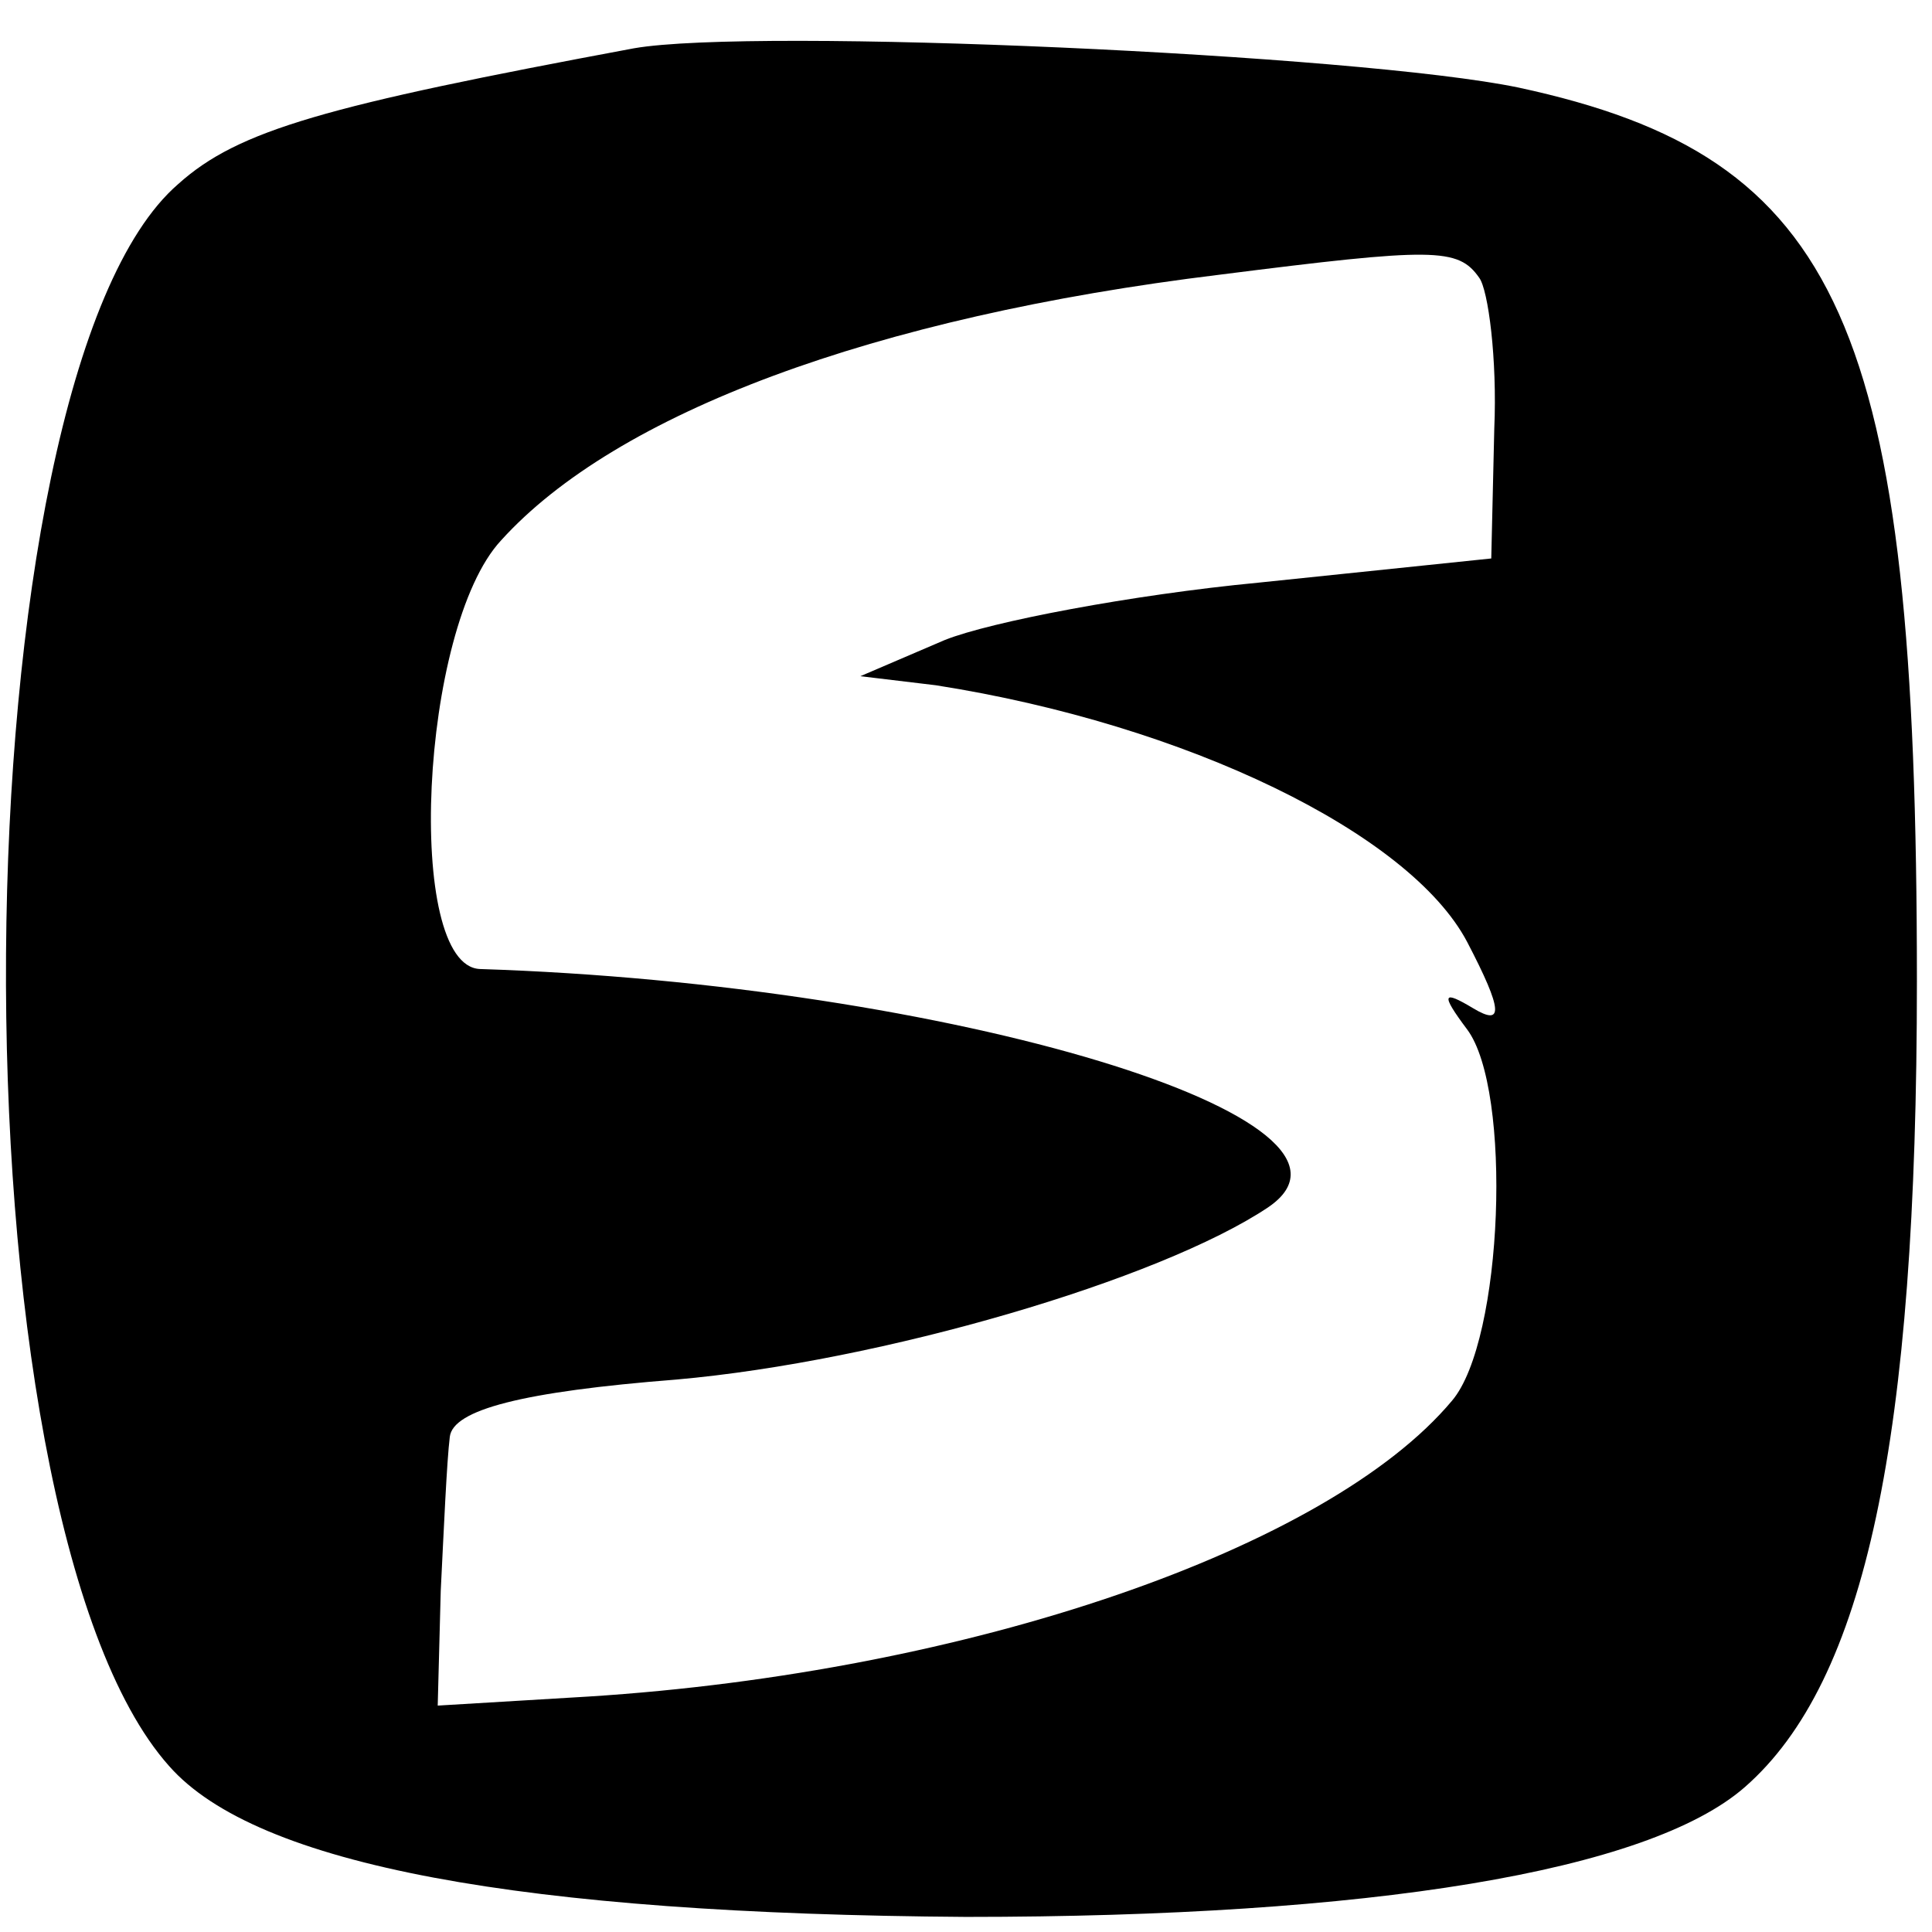
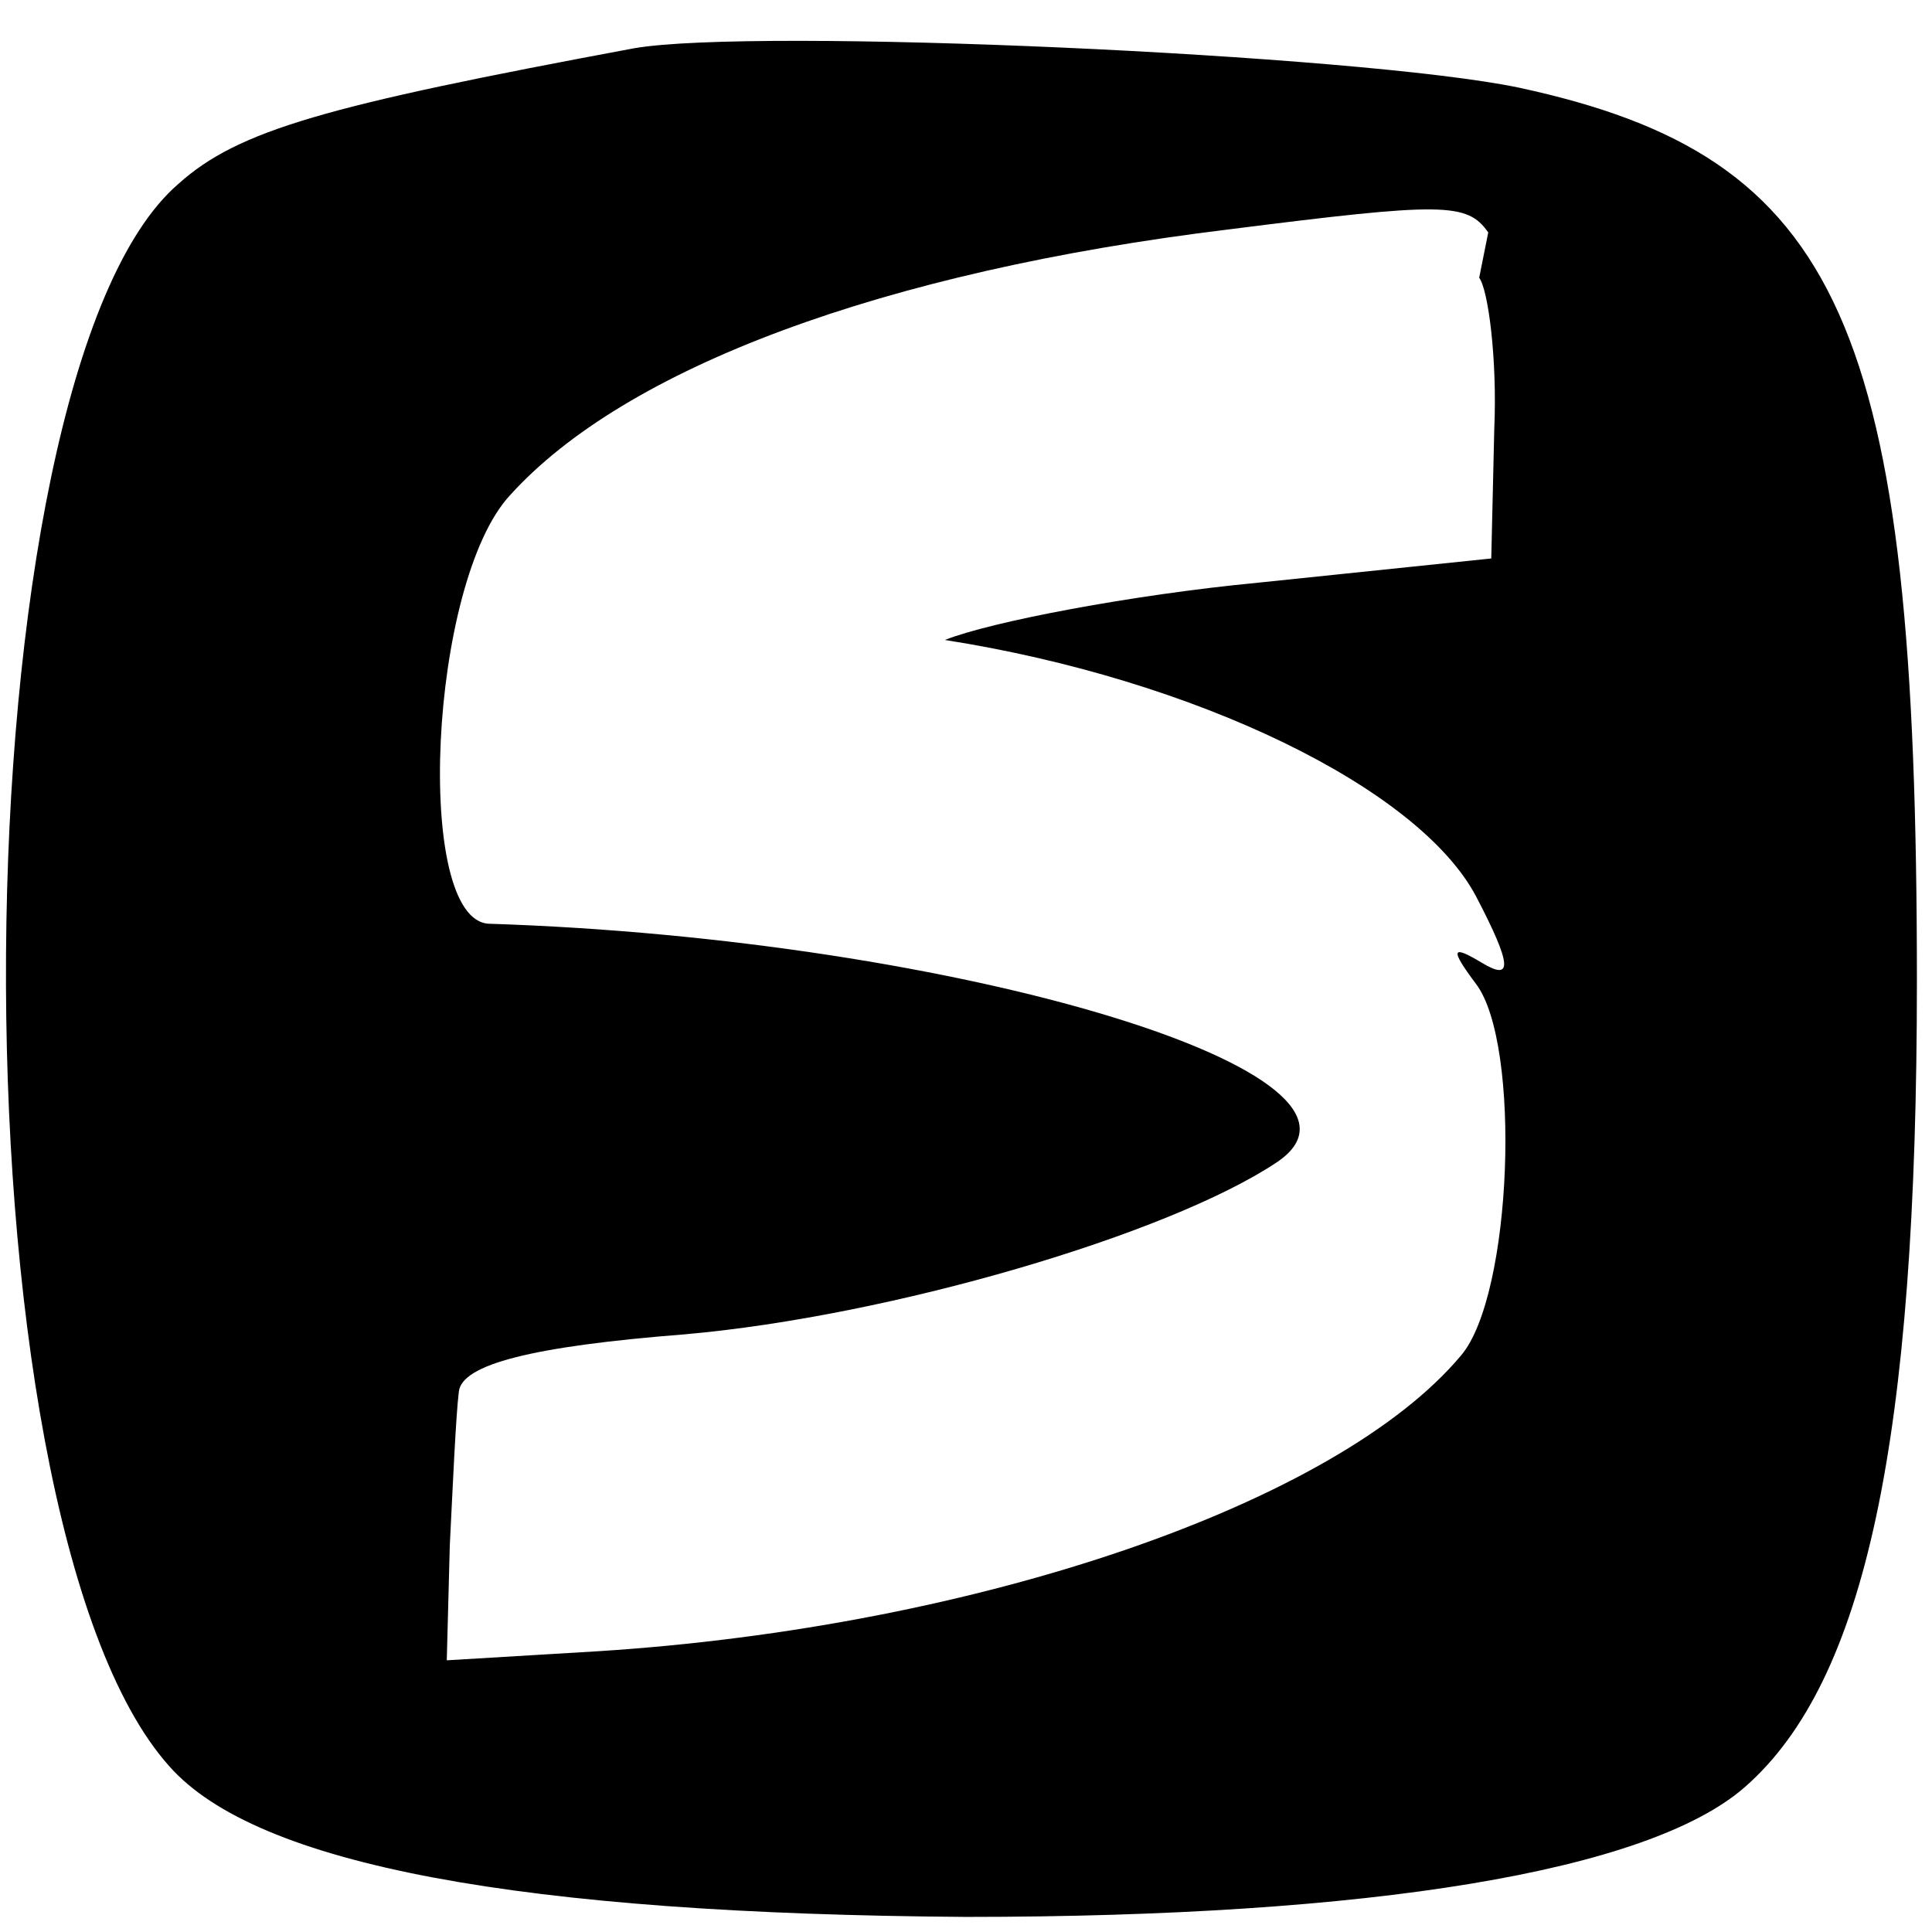
<svg xmlns="http://www.w3.org/2000/svg" version="1.0" width="64pt" height="64pt" viewBox="0 0 64 64" preserveAspectRatio="xMidYMid meet">
  <g transform="translate(0,64) scale(0.1,-0.1)" fill="#000000" stroke="none">
-     <path d="M210 624 c-102 -19 -131 -27 -151 -45 -74 -64 -77 -441 -3 -524 29 -33 117 -49 264 -50 134 0 226 15 258 43 40 35 57 115 57 267 0 218 -25 273 -132 296 -53 11 -253 20 -293 13z m280 -76 c3 -4 6 -27 5 -50 l-1 -43 -77 -8 c-42 -4 -89 -13 -104 -19 l-28 -12 25 -3 c83 -13 157 -49 176 -85 12 -23 12 -28 2 -22 -10 6 -11 5 -2 -7 15 -20 12 -103 -5 -123 -41 -49 -160 -90 -286 -98 l-50 -3 1 38 c1 20 2 43 3 51 1 9 24 15 75 19 68 6 160 33 196 57 43 29 -105 74 -261 79 -25 1 -20 113 7 142 38 42 123 74 238 88 71 9 79 9 86 -1z" />
+     <path d="M210 624 c-102 -19 -131 -27 -151 -45 -74 -64 -77 -441 -3 -524 29 -33 117 -49 264 -50 134 0 226 15 258 43 40 35 57 115 57 267 0 218 -25 273 -132 296 -53 11 -253 20 -293 13z m280 -76 c3 -4 6 -27 5 -50 l-1 -43 -77 -8 c-42 -4 -89 -13 -104 -19 c83 -13 157 -49 176 -85 12 -23 12 -28 2 -22 -10 6 -11 5 -2 -7 15 -20 12 -103 -5 -123 -41 -49 -160 -90 -286 -98 l-50 -3 1 38 c1 20 2 43 3 51 1 9 24 15 75 19 68 6 160 33 196 57 43 29 -105 74 -261 79 -25 1 -20 113 7 142 38 42 123 74 238 88 71 9 79 9 86 -1z" />
  </g>
</svg>